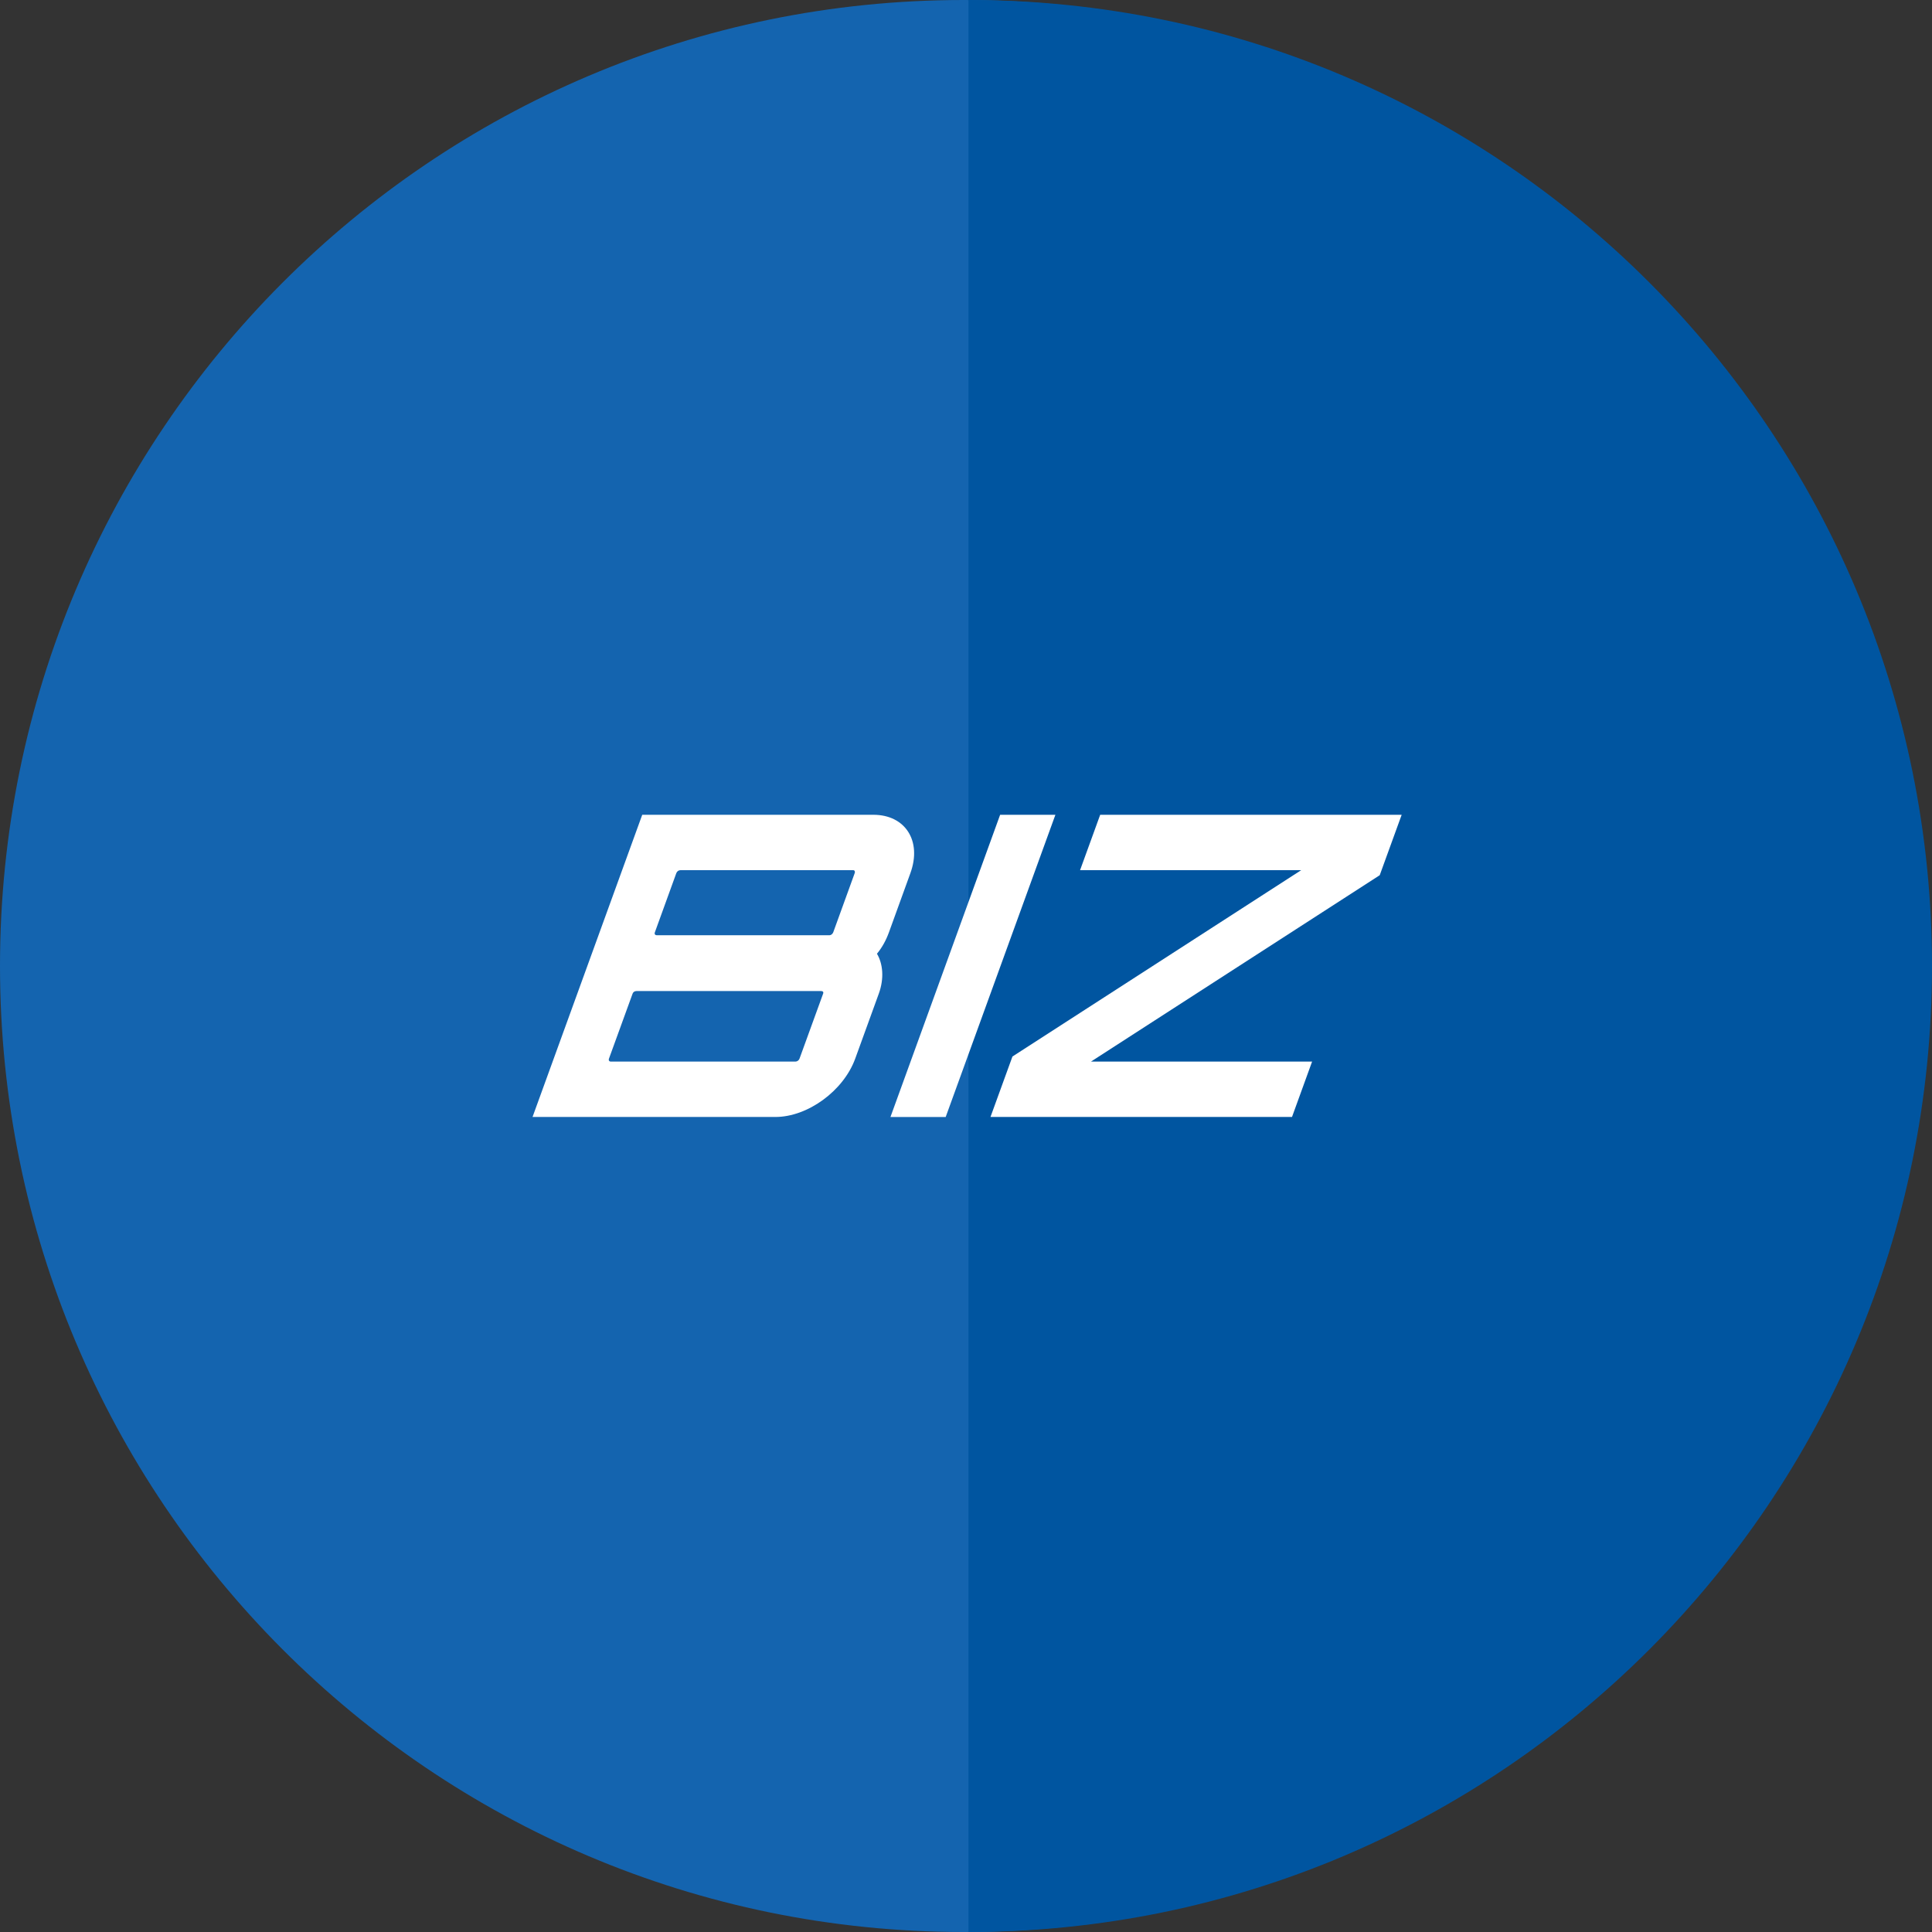
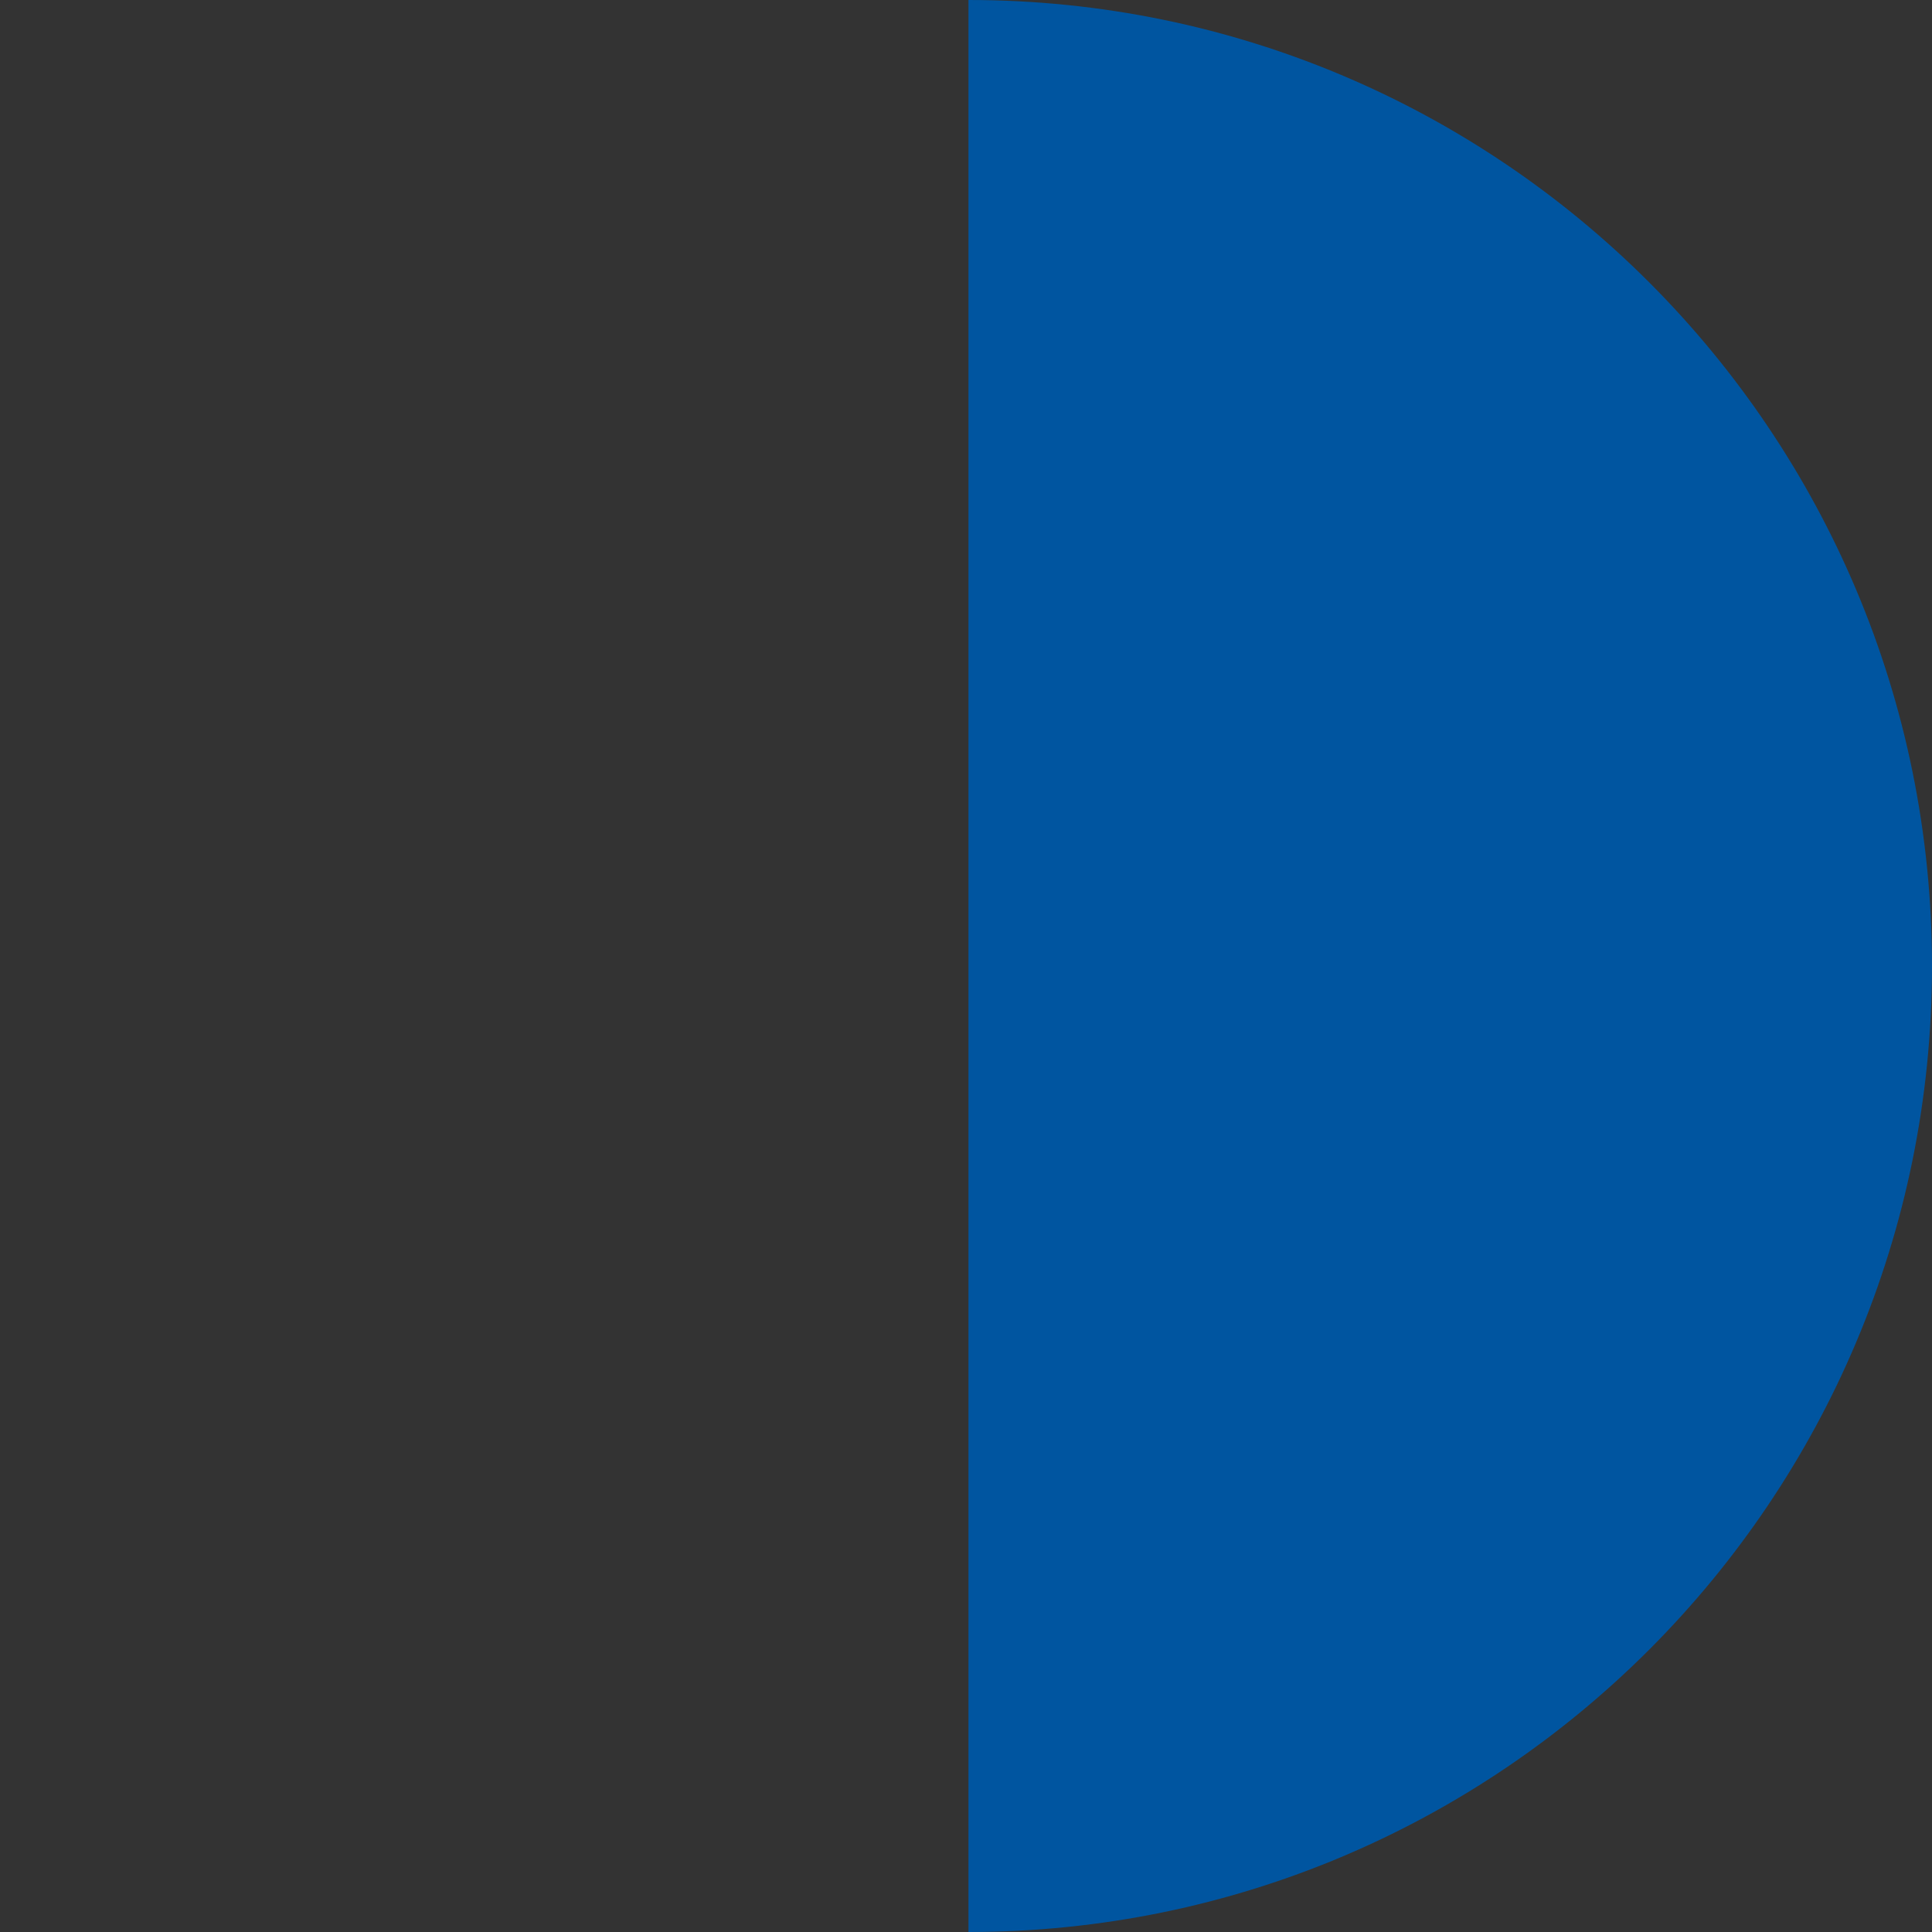
<svg xmlns="http://www.w3.org/2000/svg" version="1.1" id="Layer_1" x="0px" y="0px" width="100px" height="100px" viewBox="0 0 100 100" enable-background="new 0 0 100 100" xml:space="preserve">
  <rect x="0" y="0" width="100" height="100" fill="#333333" stroke="none" />
  <g>
-     <path id="XMLID_66_" fill="#1464AF" d="M99.747,49.999c0,27.616-22.33,50.001-49.874,50.001C22.332,100,0,77.615,0,49.999   C0,22.389,22.332,0,49.873,0C77.417,0,99.747,22.389,99.747,49.999z" />
    <path fill="#0055A0" d="M100,49.999C100,22.389,77.672,0,50.127,0v100C77.672,100,100,77.615,100,49.999z" />
    <g>
-       <path fill="#FFFFFF" d="M46.012,48.256c-0.15,0.412-0.351,0.783-0.621,1.109c0.31,0.52,0.381,1.279,0.097,2.062l-1.222,3.367    c-0.607,1.672-2.463,3.02-4.13,3.02H27.564l5.678-15.641h11.964c1.646,0,2.523,1.346,1.916,3.02L46.012,48.256z M42.606,51.428    c0.03-0.086-0.02-0.131-0.105-0.131h-9.558c-0.088,0-0.168,0.045-0.199,0.131l-1.224,3.367c-0.031,0.086,0.01,0.152,0.098,0.152    h9.558c0.087,0,0.176-0.066,0.207-0.152L42.606,51.428z M35.214,45.041c-0.088,0-0.176,0.064-0.208,0.152l-1.11,3.062    c-0.032,0.088,0.009,0.152,0.097,0.152h8.951c0.065,0,0.152-0.064,0.185-0.152l1.11-3.062c0.032-0.088-0.009-0.152-0.074-0.152    H35.214z" />
-       <path fill="#FFFFFF" d="M51.766,42.174h2.861l-5.678,15.641H46.09L51.766,42.174z" />
-       <path fill="#FFFFFF" d="M56.945,42.174H72.55l-1.136,3.127L56.47,54.947h11.444l-1.04,2.867H51.267l1.137-3.129l14.945-9.645    H55.904L56.945,42.174z" />
-     </g>
+       </g>
  </g>
</svg>